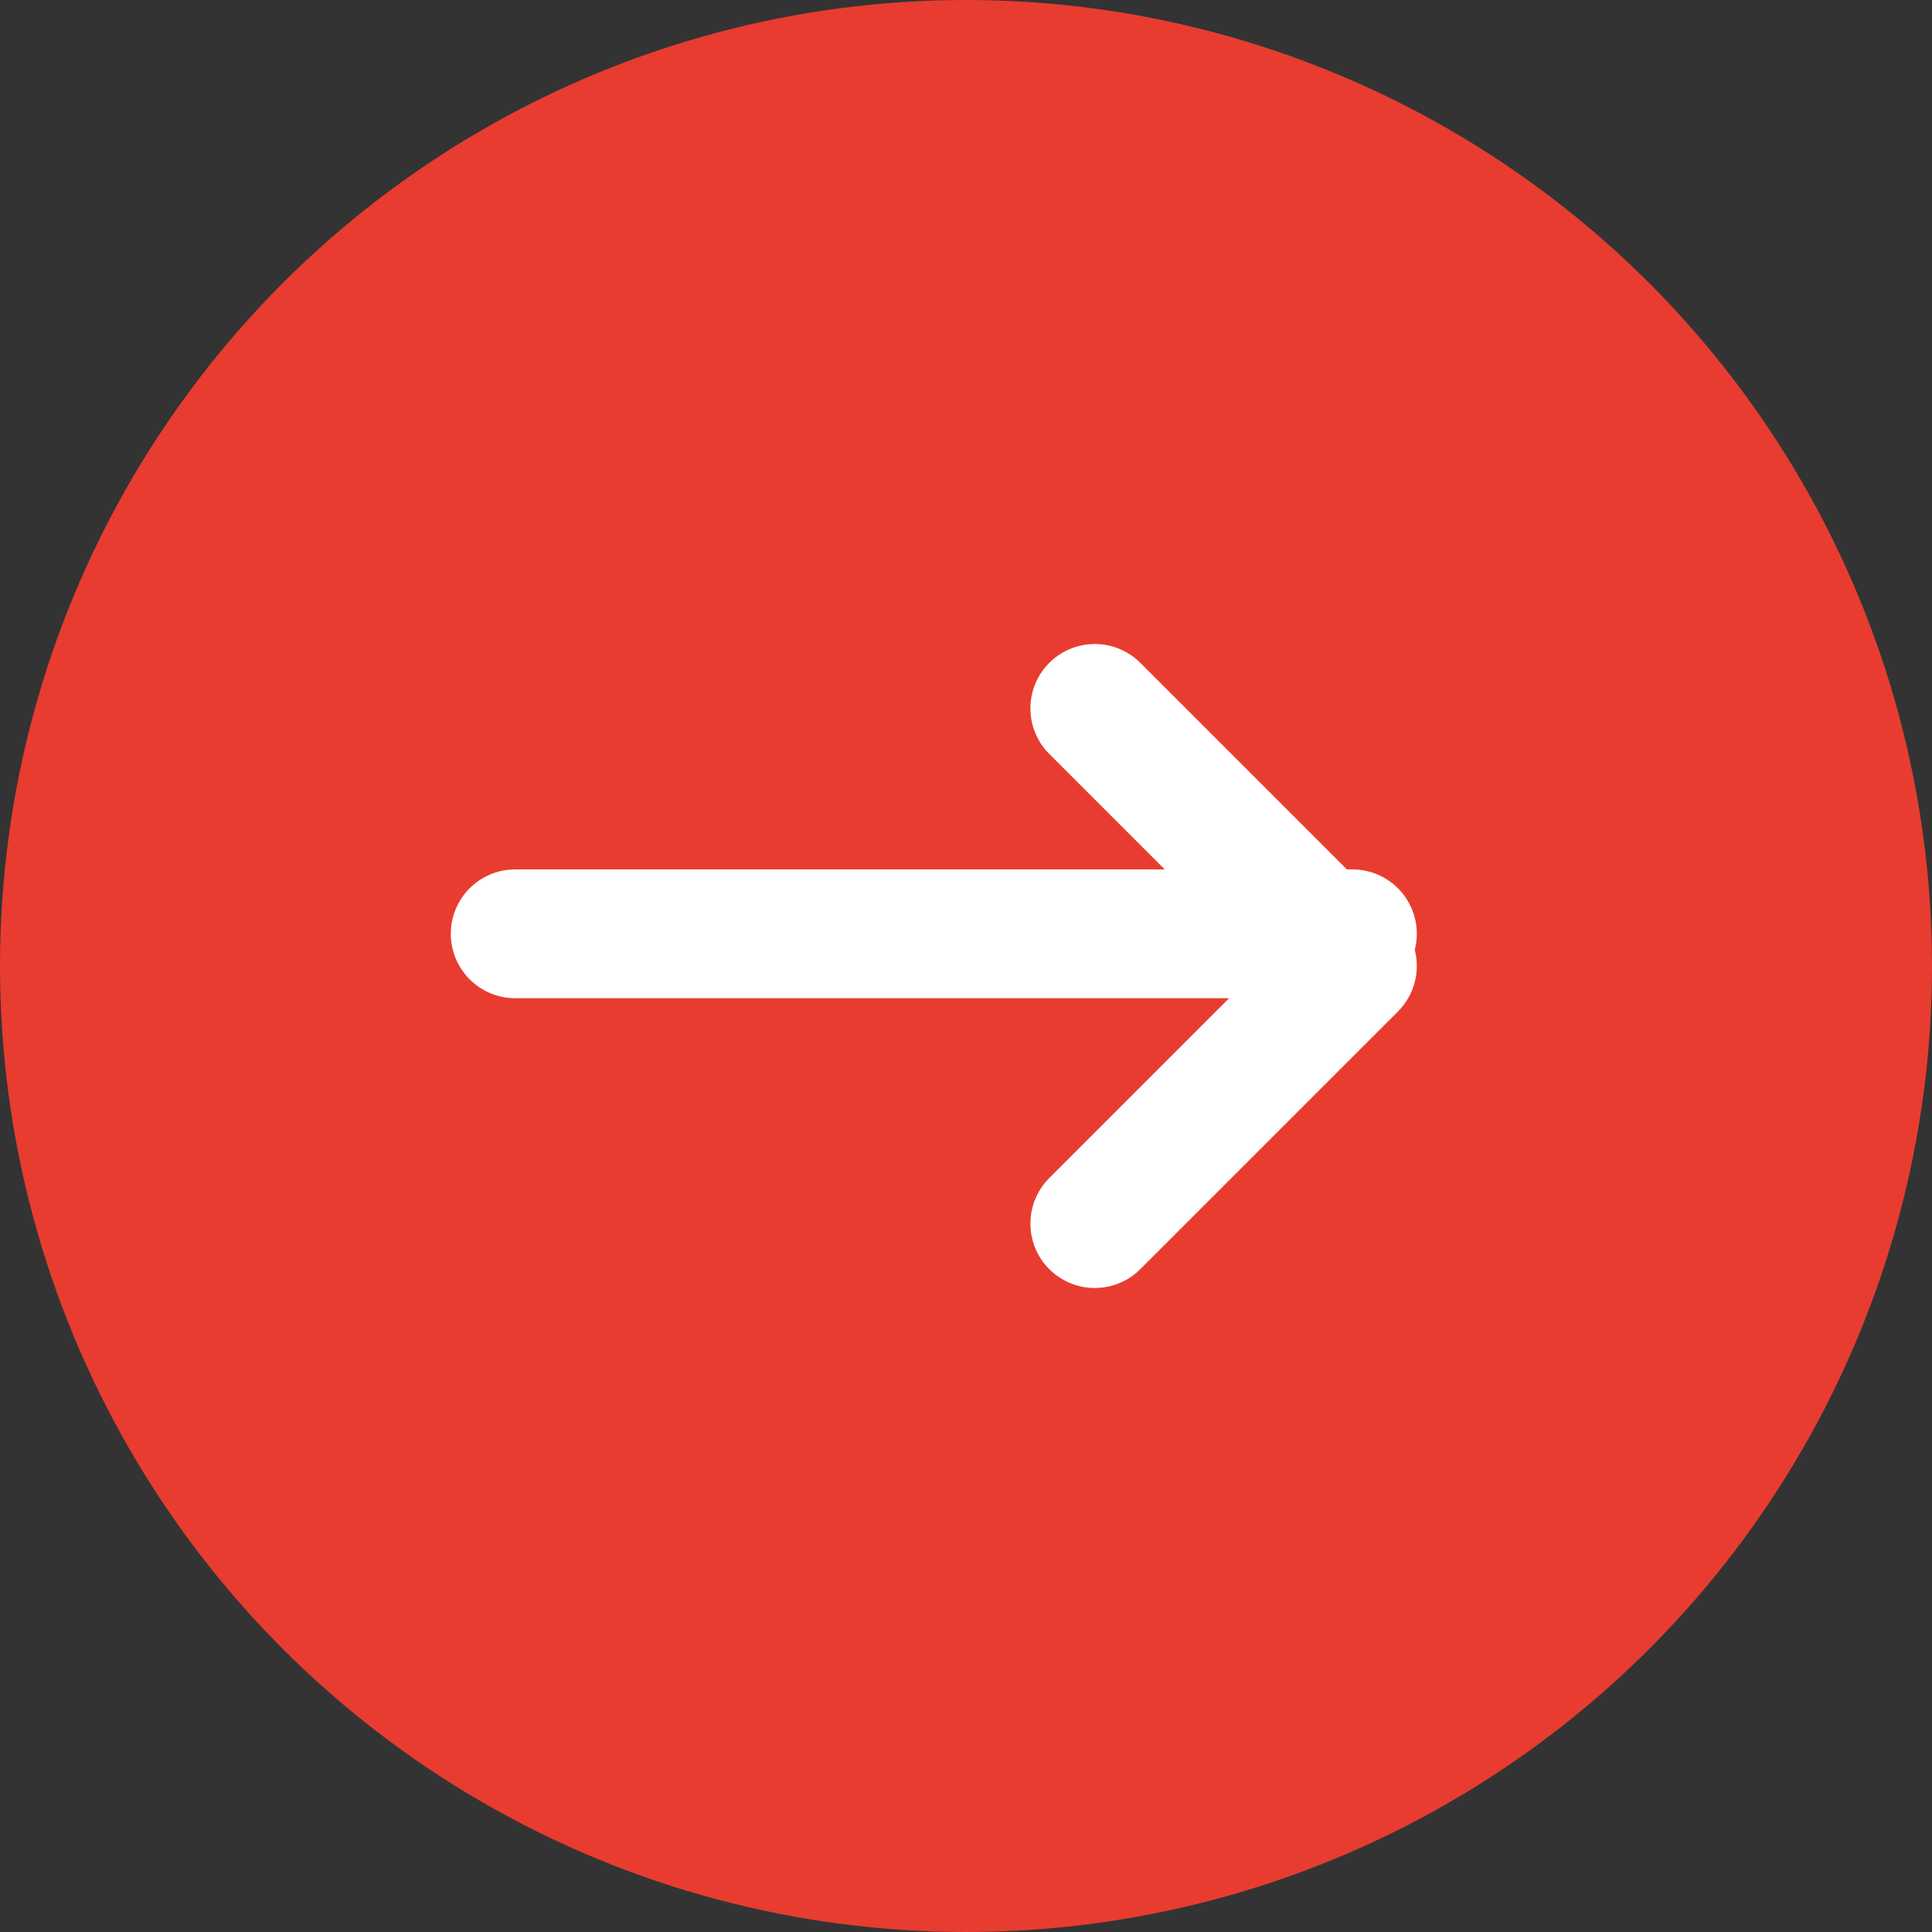
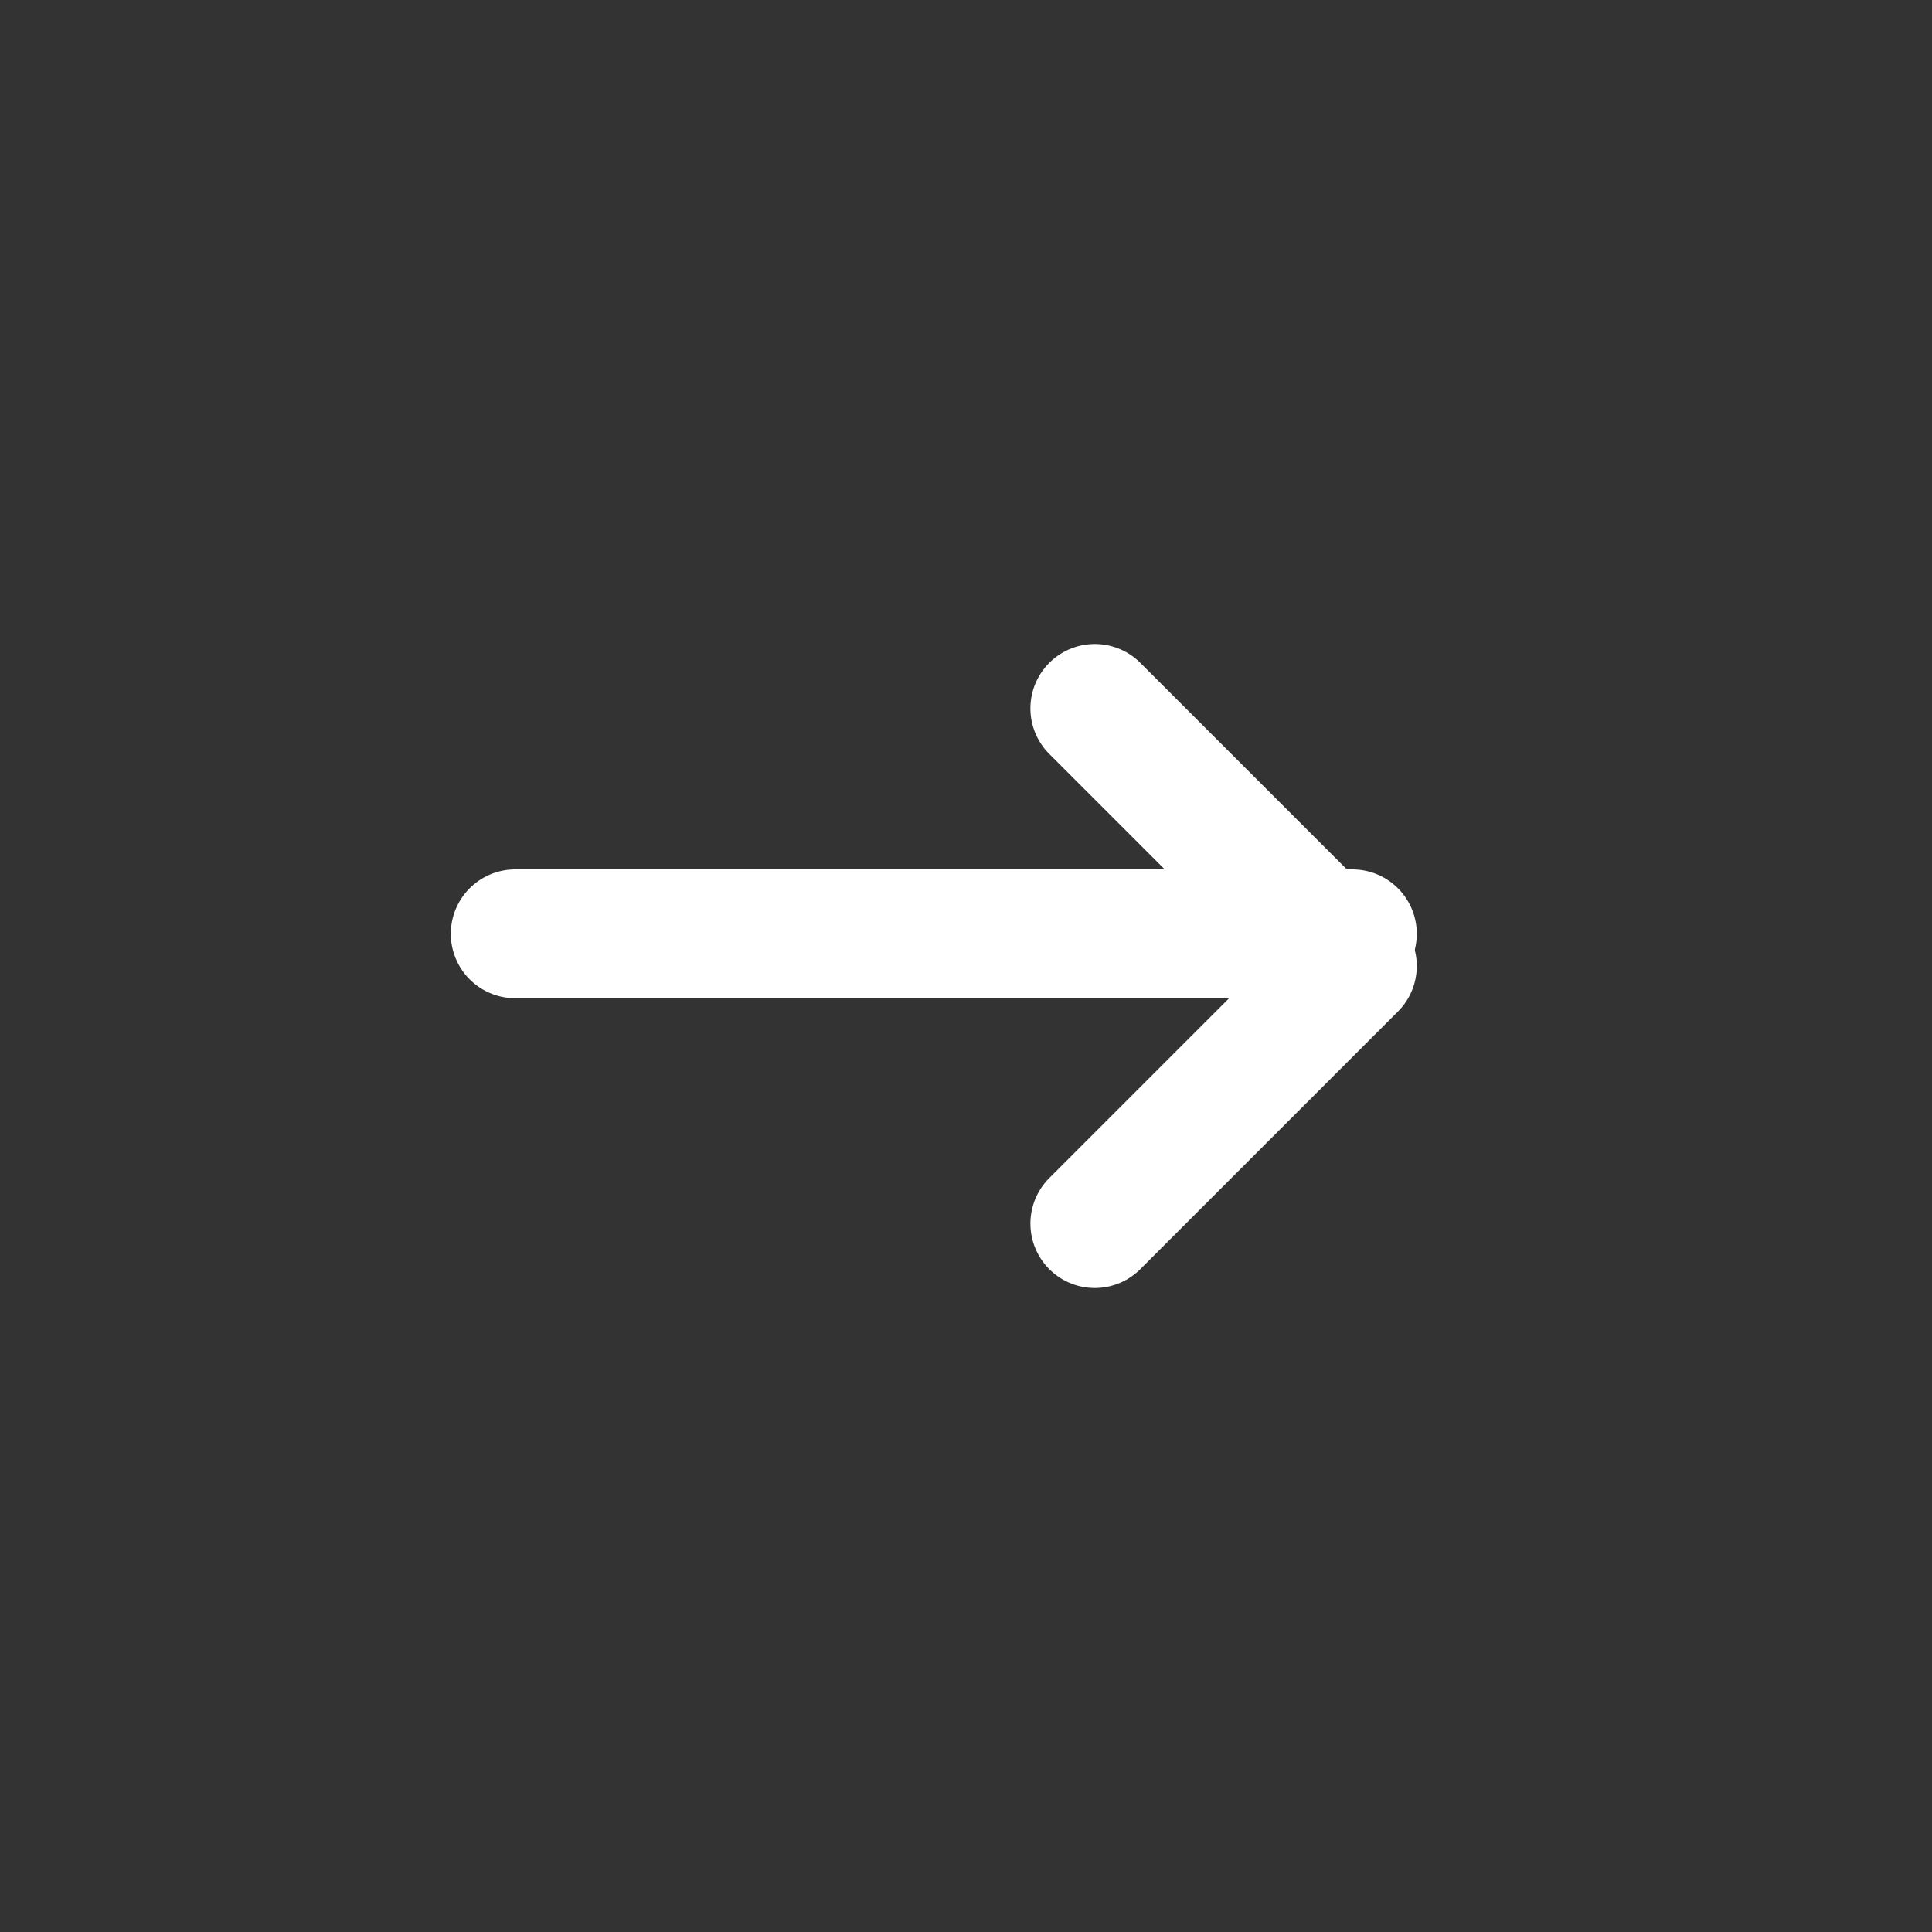
<svg xmlns="http://www.w3.org/2000/svg" id="Icon" width="30" height="30" viewBox="0 0 30 30">
  <rect x="0" y="0" width="30" height="30" fill="#333333" stroke="none" />
-   <circle id="Oval" cx="15" cy="15" r="15" fill="#e83c30" />
  <g id="tail-right" transform="translate(8 11)">
    <path id="Path" d="M0,.5H13" transform="translate(0 3)" fill="none" stroke="#fff" stroke-linecap="round" stroke-linejoin="round" stroke-width="2" />
    <path id="Path-2" data-name="Path" d="M0,0,4,4,0,8" transform="translate(9)" fill="none" stroke="#fff" stroke-linecap="round" stroke-linejoin="round" stroke-width="2" />
  </g>
</svg>